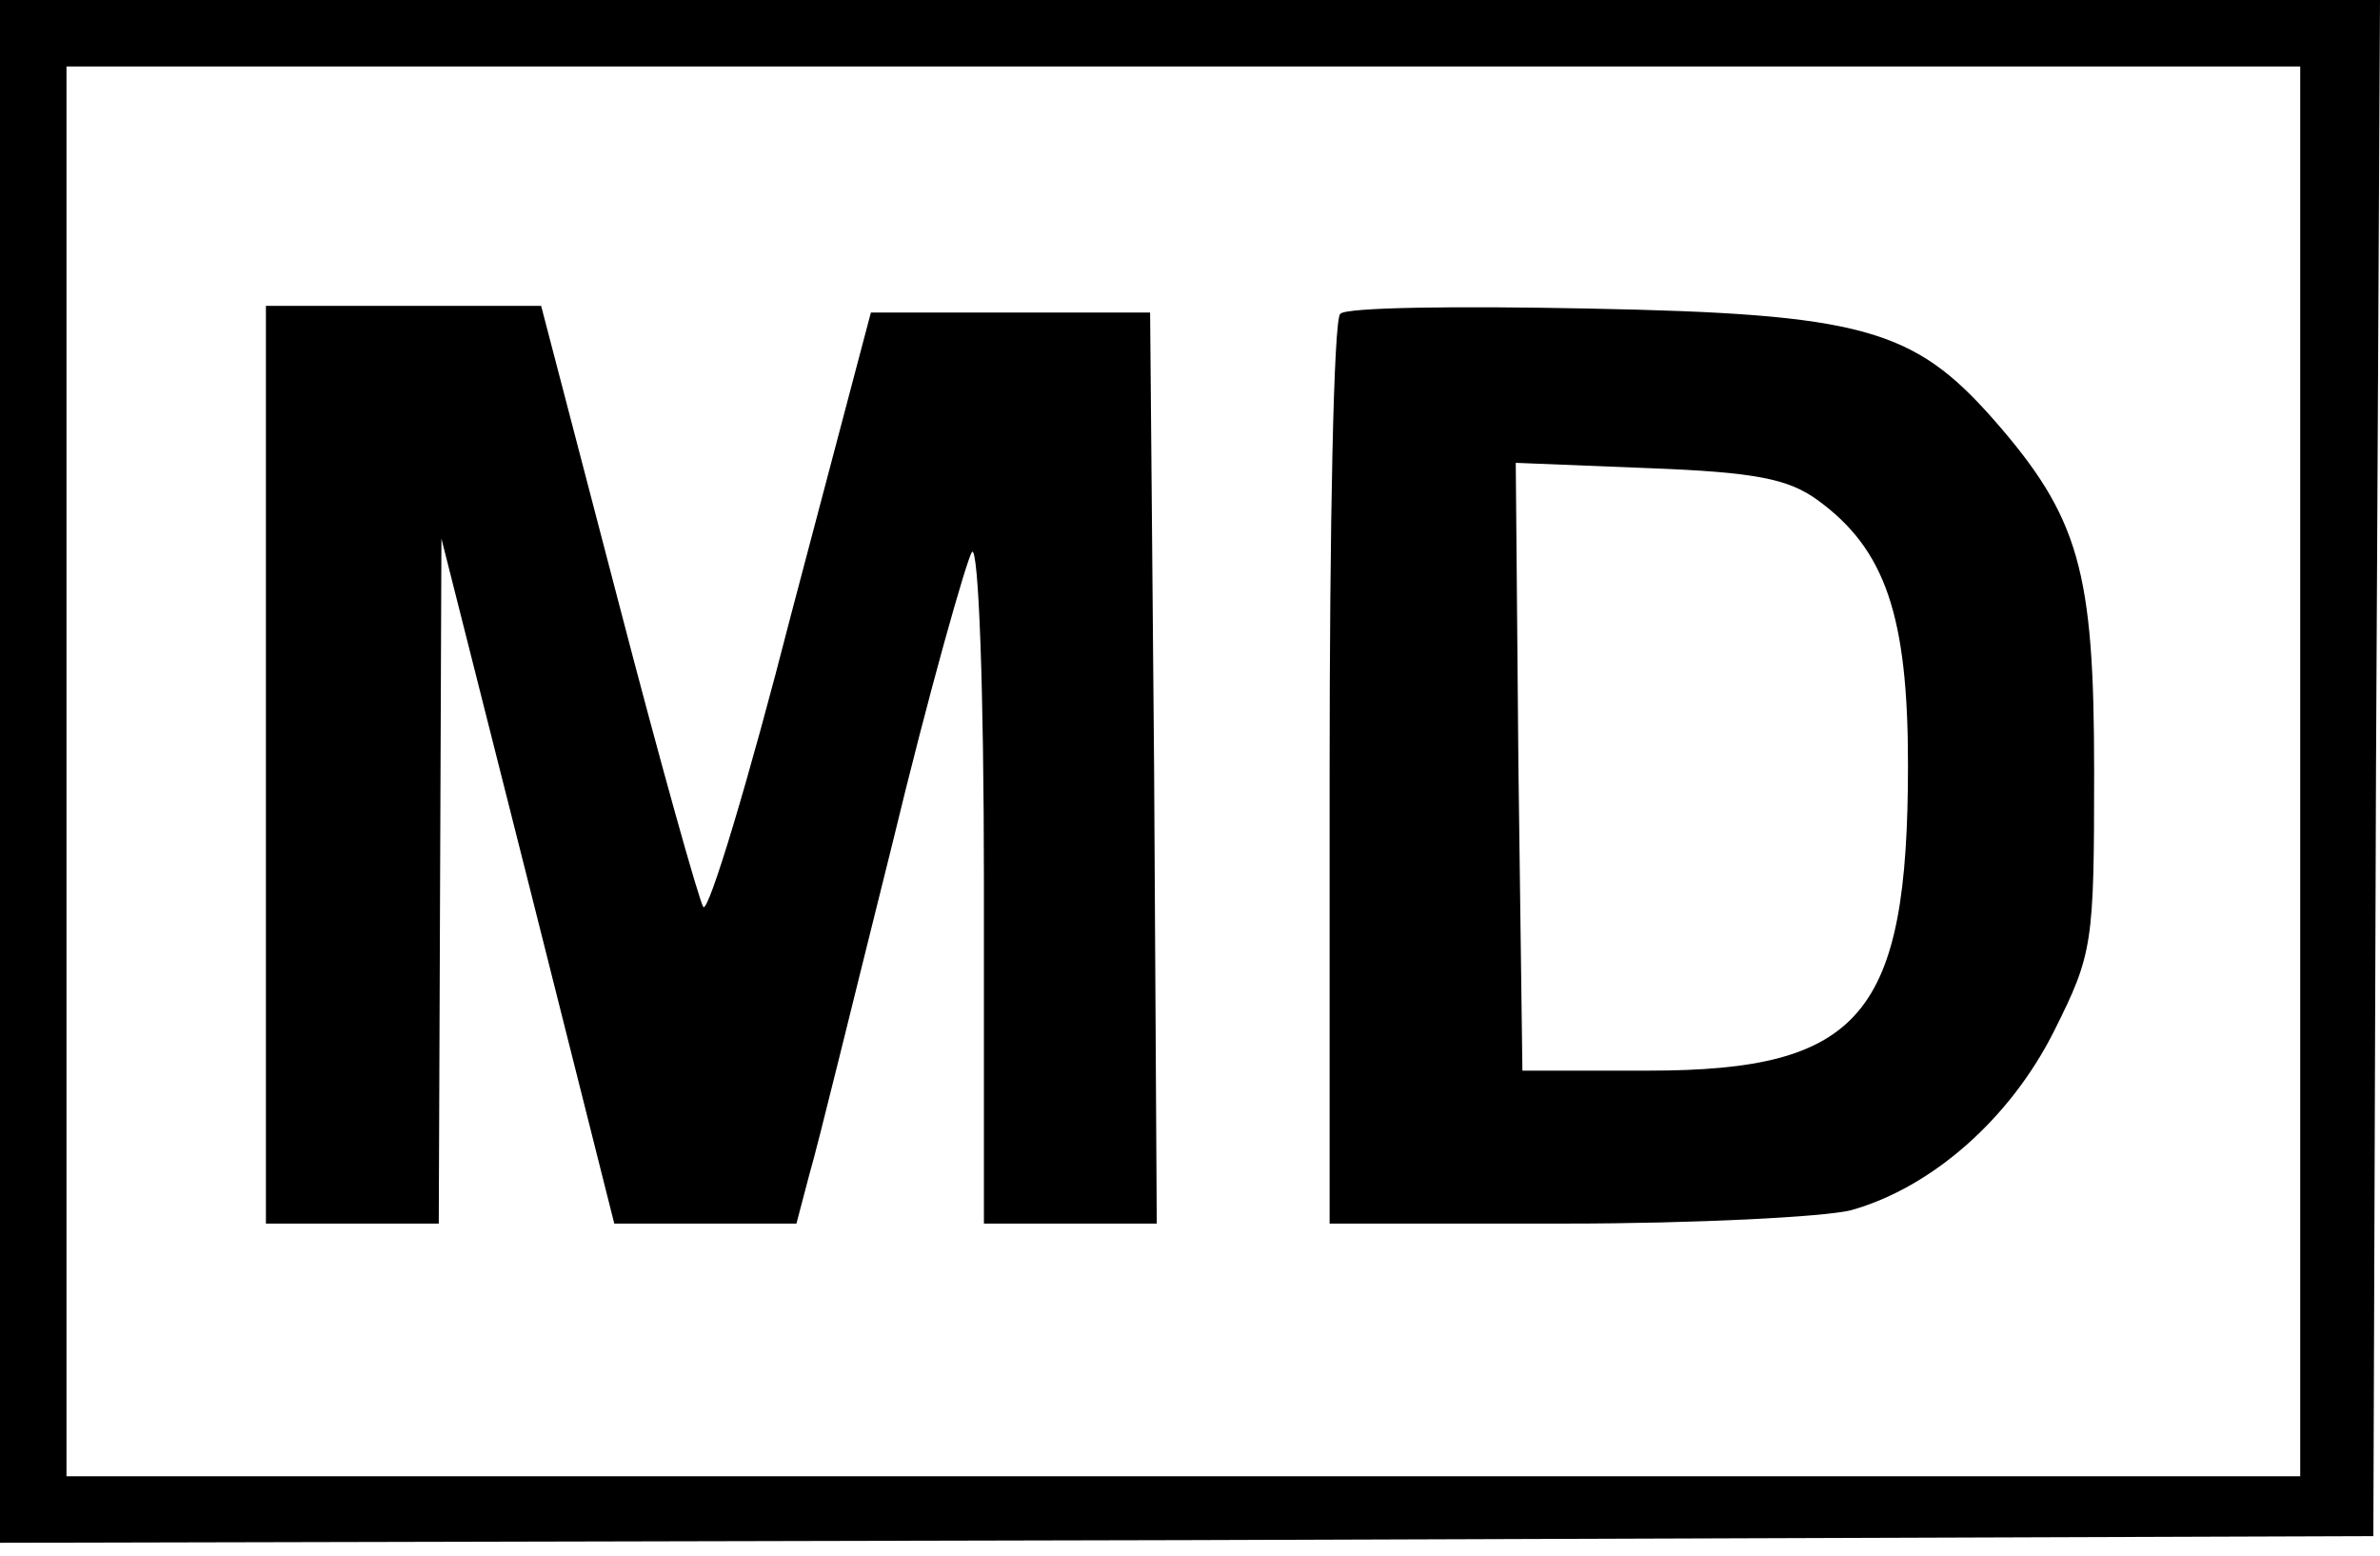
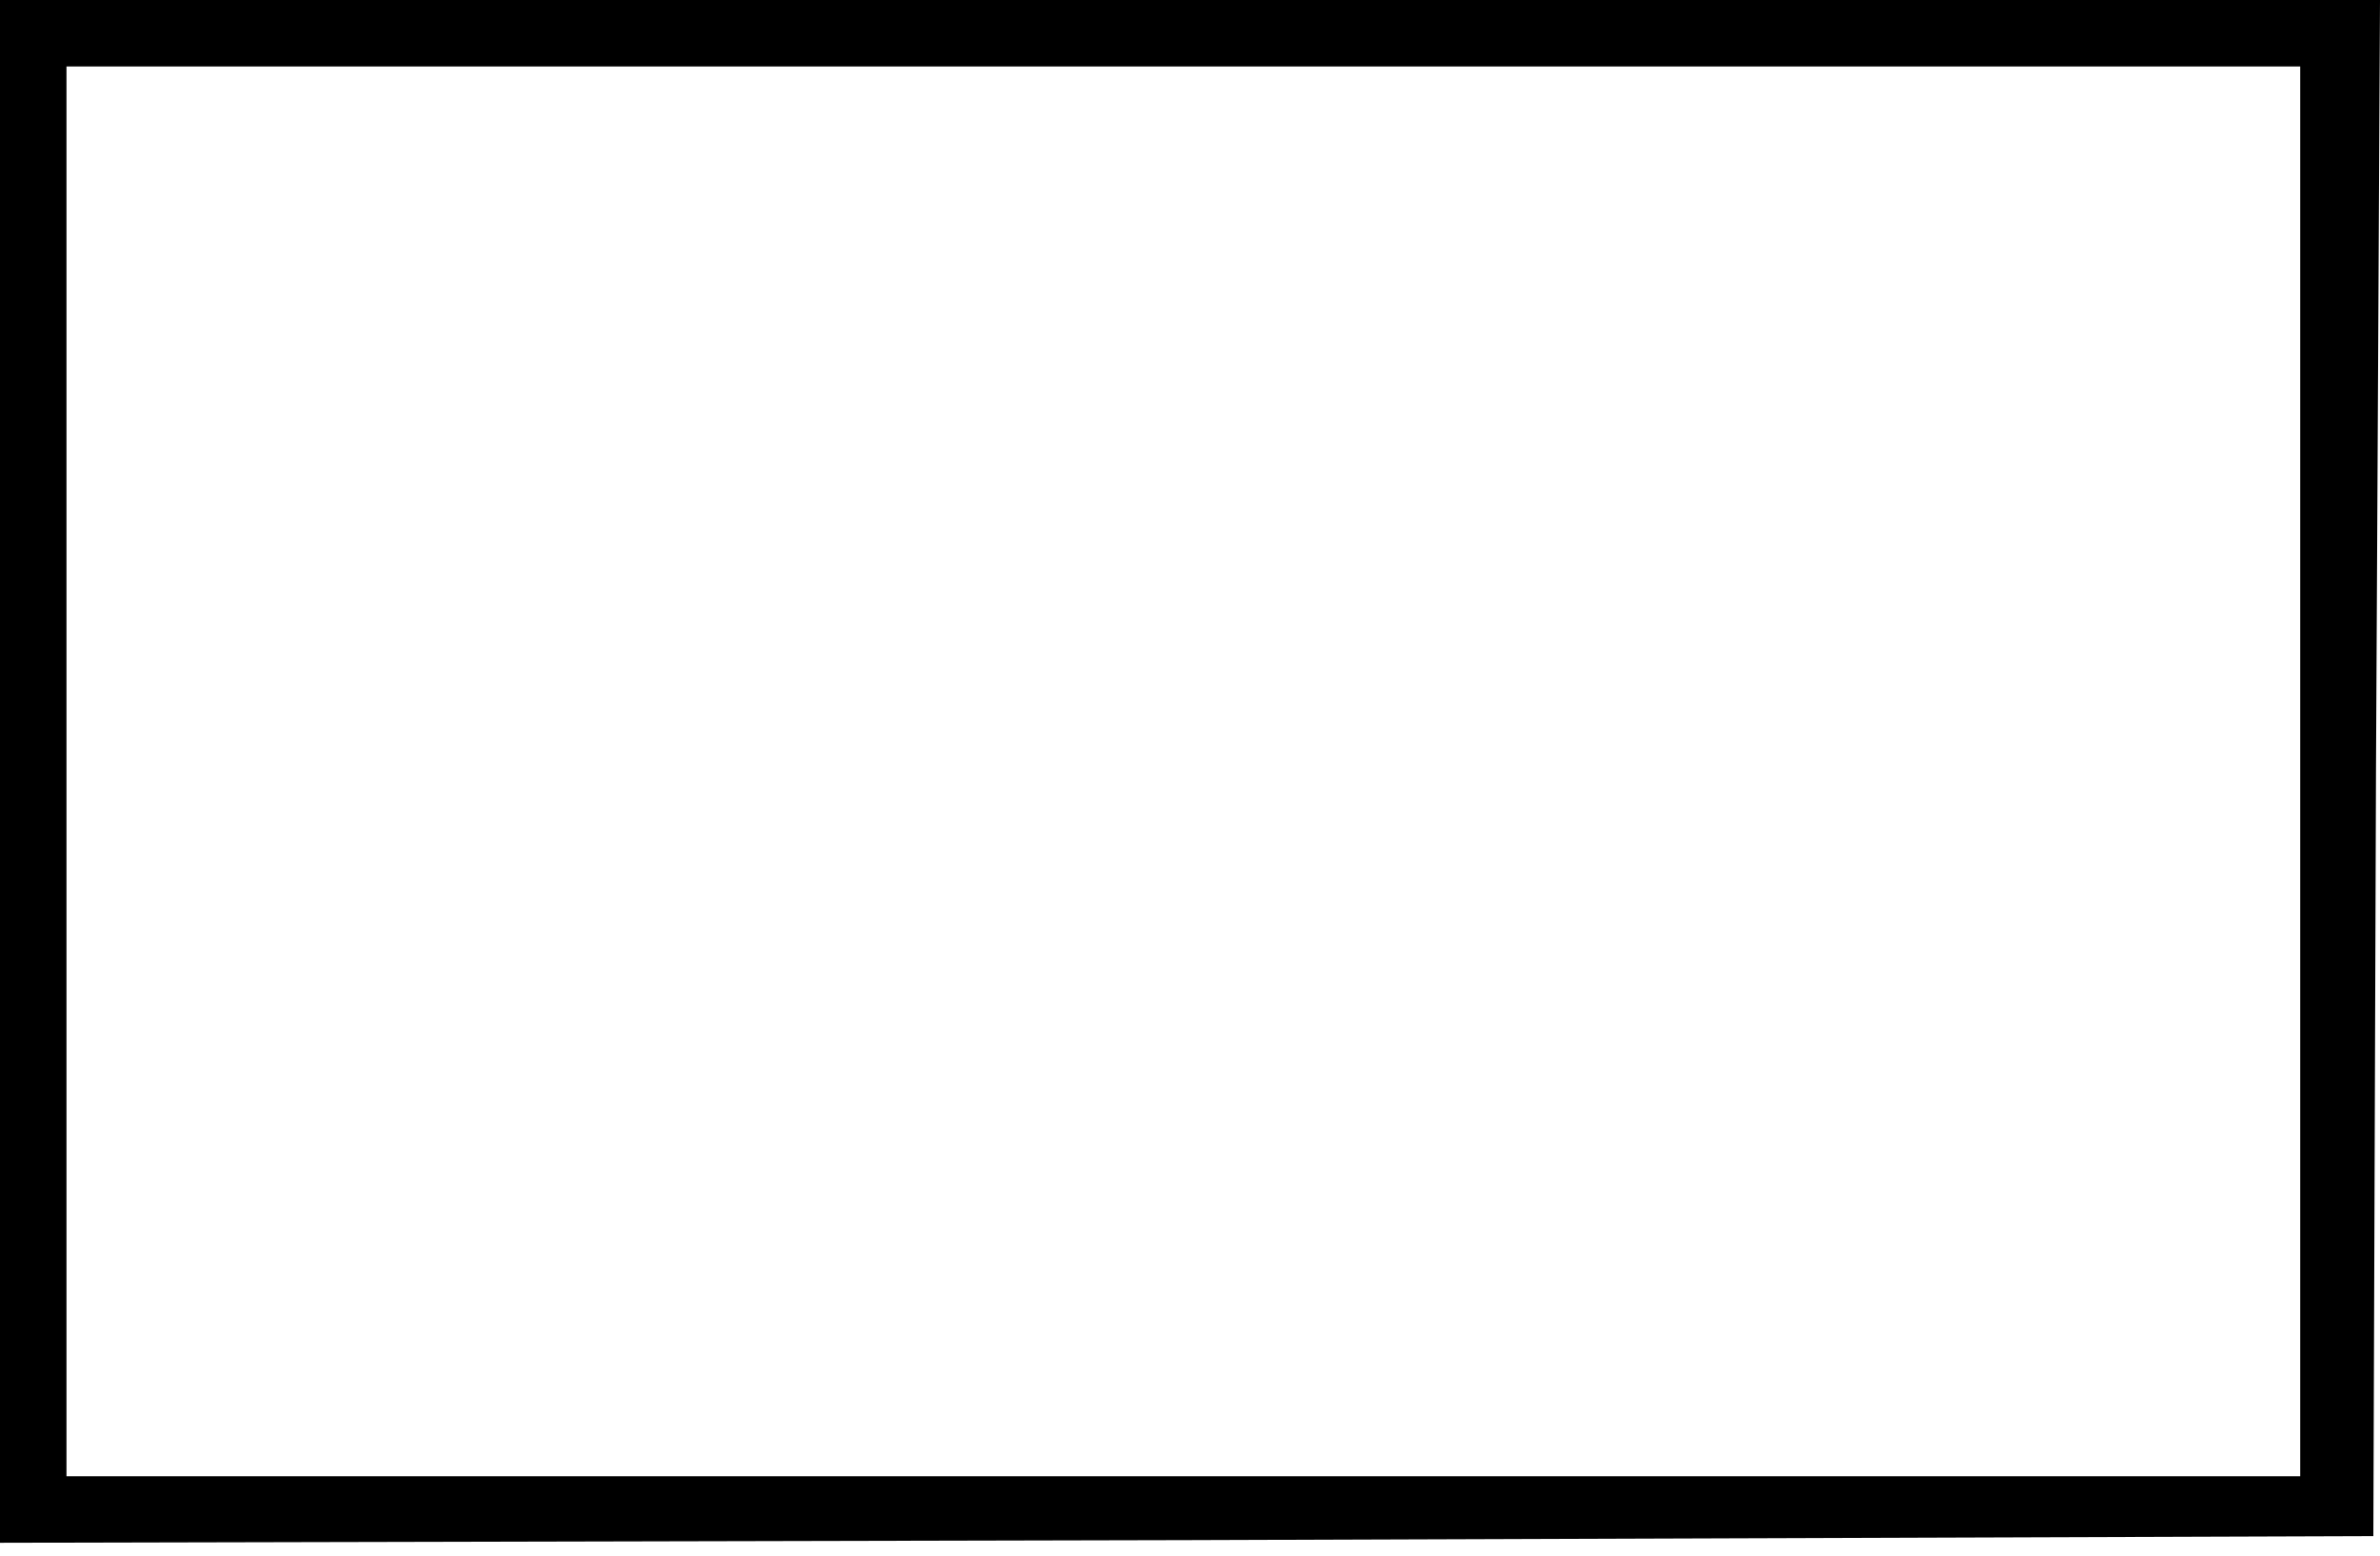
<svg xmlns="http://www.w3.org/2000/svg" version="1.0" width="179pt" height="117pt" viewBox="0 0 179 117" preserveAspectRatio="xMidYMid meet">
  <g transform="translate(0,117) scale(0.1,-0.1)" fill="#000000" stroke="none">
    <path d="M0 590 l0 -580 893 2 892 3 2 578 3 577 -895 0 -895 0 0 -580z m1730 0 l0 -530 -840 0 -840 0 0 530 0 530 840 0 840 0 0 -530z" />
-     <path d="M200 595 l0 -345 65 0 65 0 1 258 1 257 65 -257 65 -258 69 0 68 0 10 38 c6 20 33 131 62 247 28 116 56 214 60 220 5 5 9 -104 9 -248 l0 -257 65 0 65 0 -2 343 -3 342 -105 0 -105 0 -60 -227 c-32 -125 -62 -224 -66 -220 -3 4 -32 107 -64 230 l-58 222 -104 0 -103 0 0 -345z" />
-     <path d="M1008 934 c-5 -4 -8 -160 -8 -346 l0 -338 178 0 c97 0 194 5 214 10 61 17 120 69 153 135 29 58 30 65 30 195 0 151 -11 191 -76 265 -60 68 -99 79 -304 83 -99 2 -183 1 -187 -4z m359 -140 c51 -37 68 -87 68 -199 0 -188 -35 -230 -195 -230 l-95 0 -3 229 -2 228 100 -4 c80 -3 105 -8 127 -24z" />
  </g>
</svg>